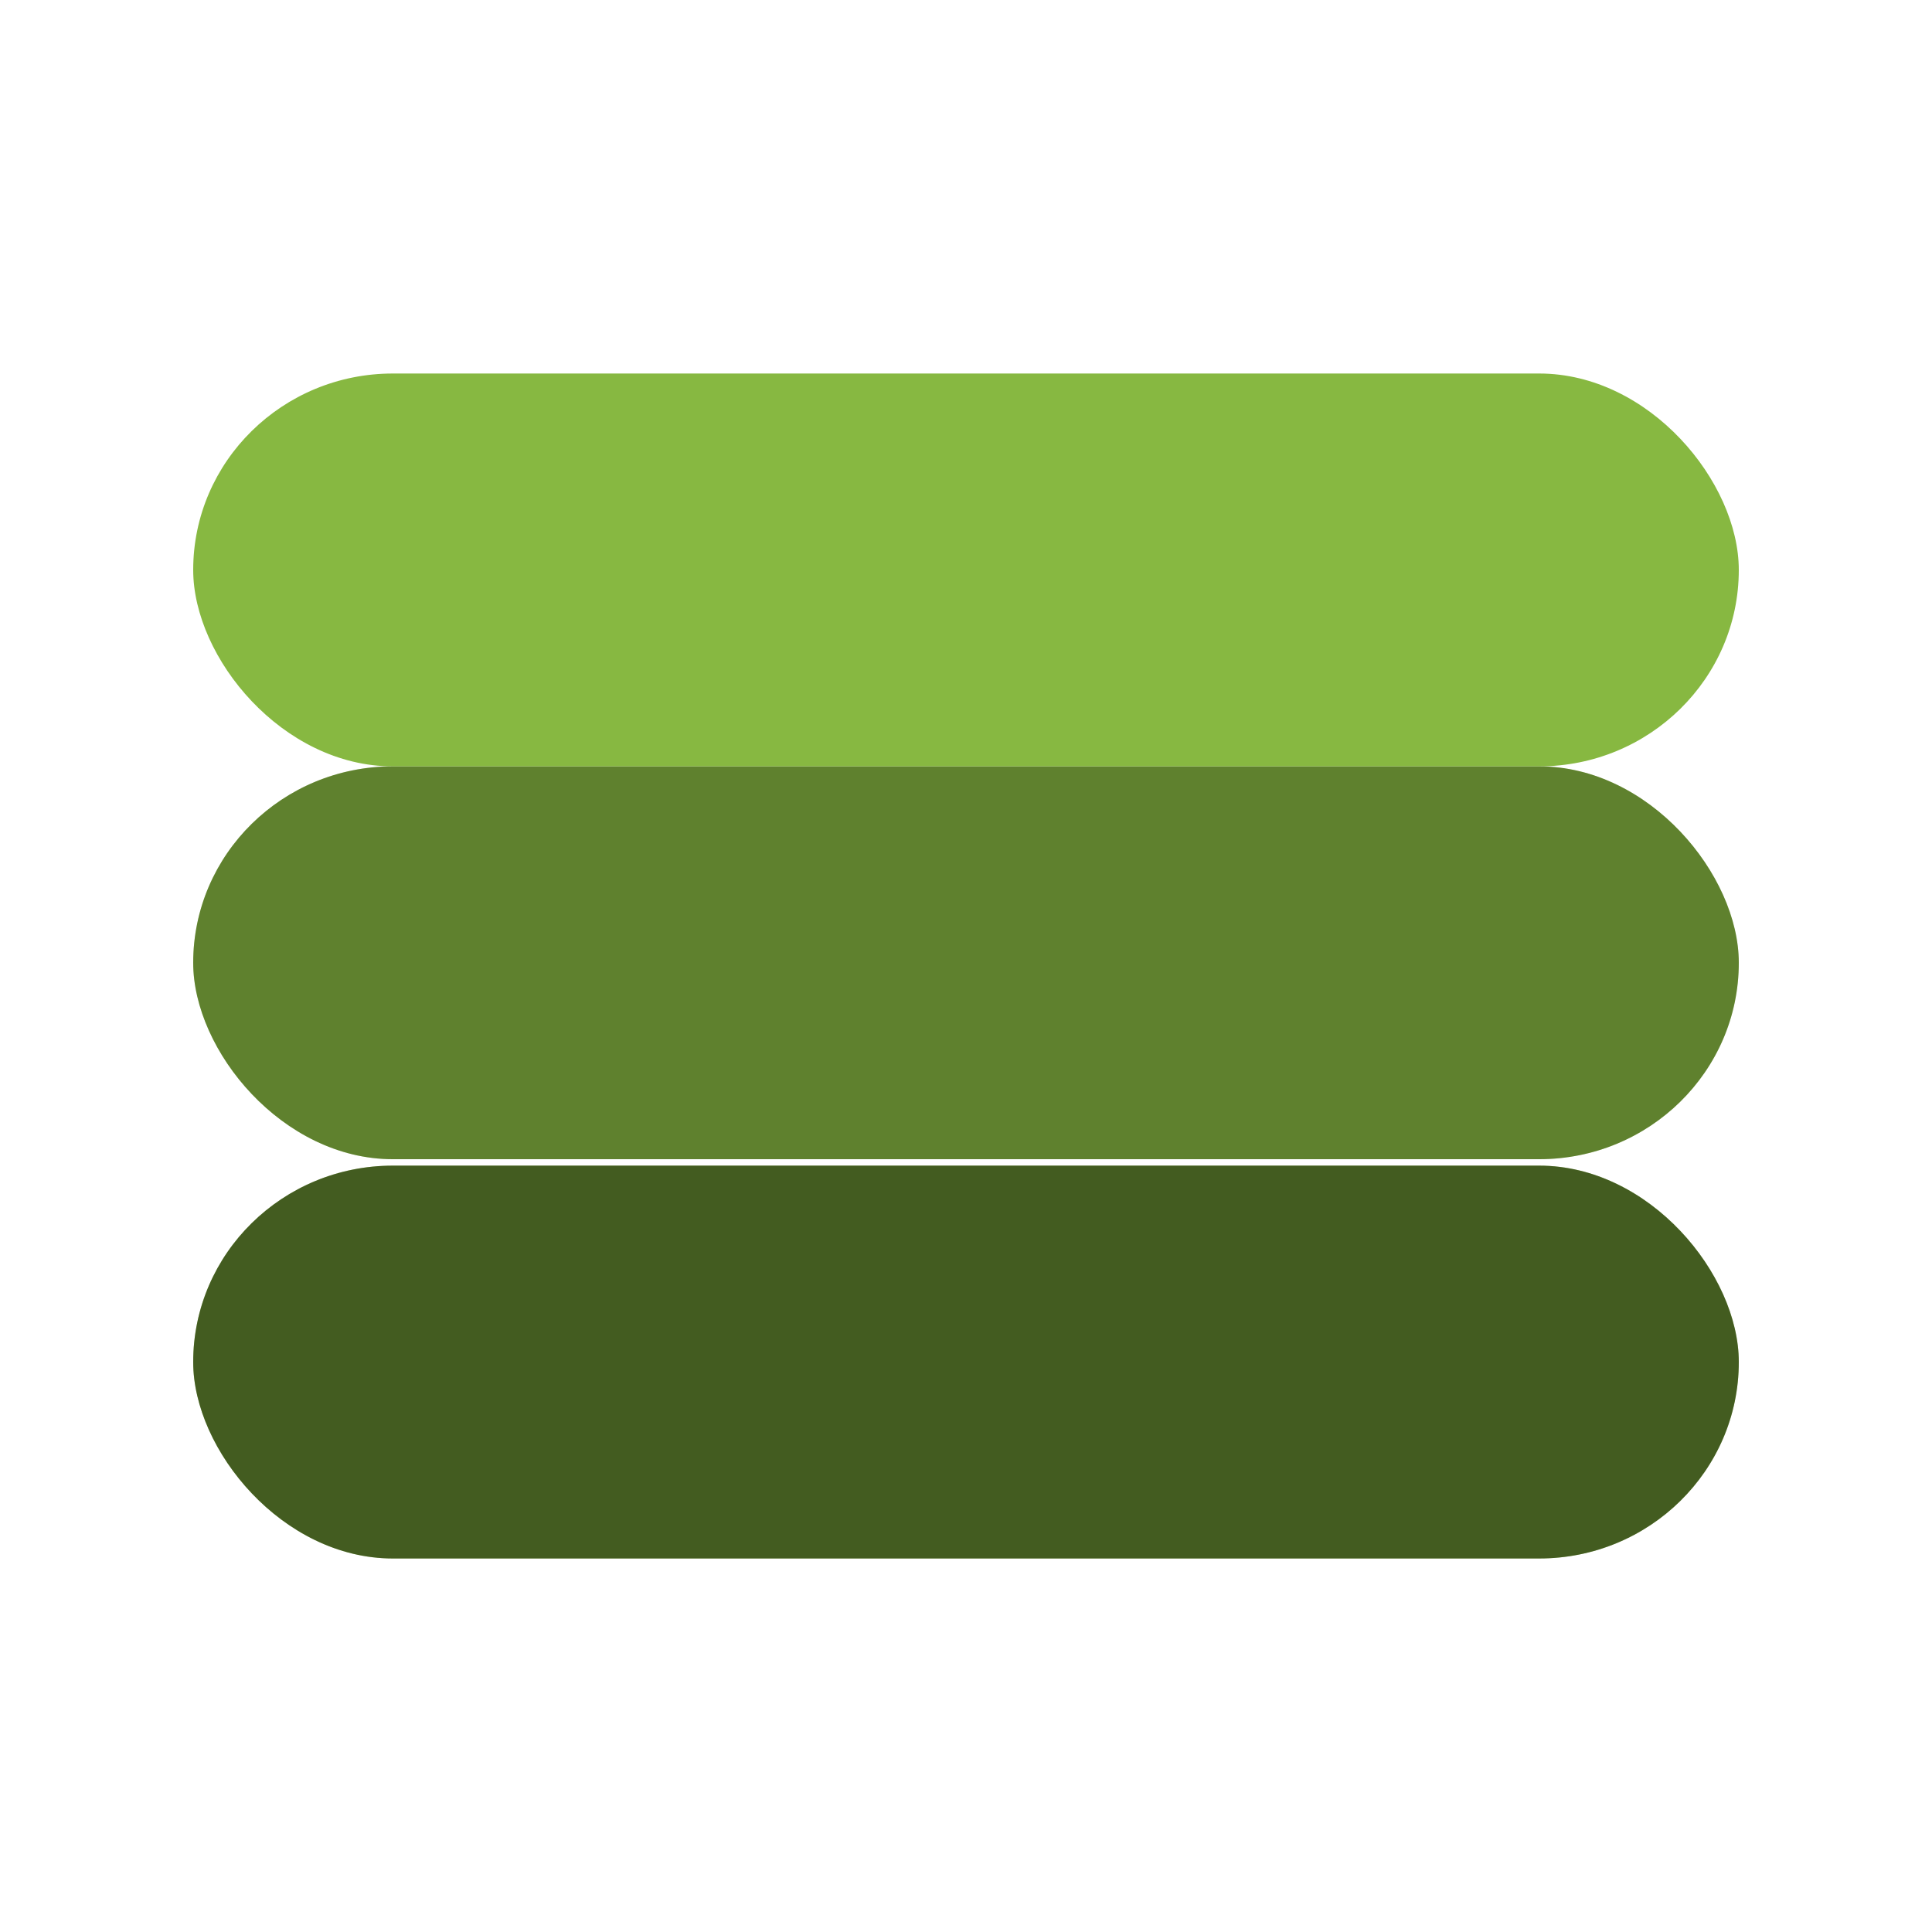
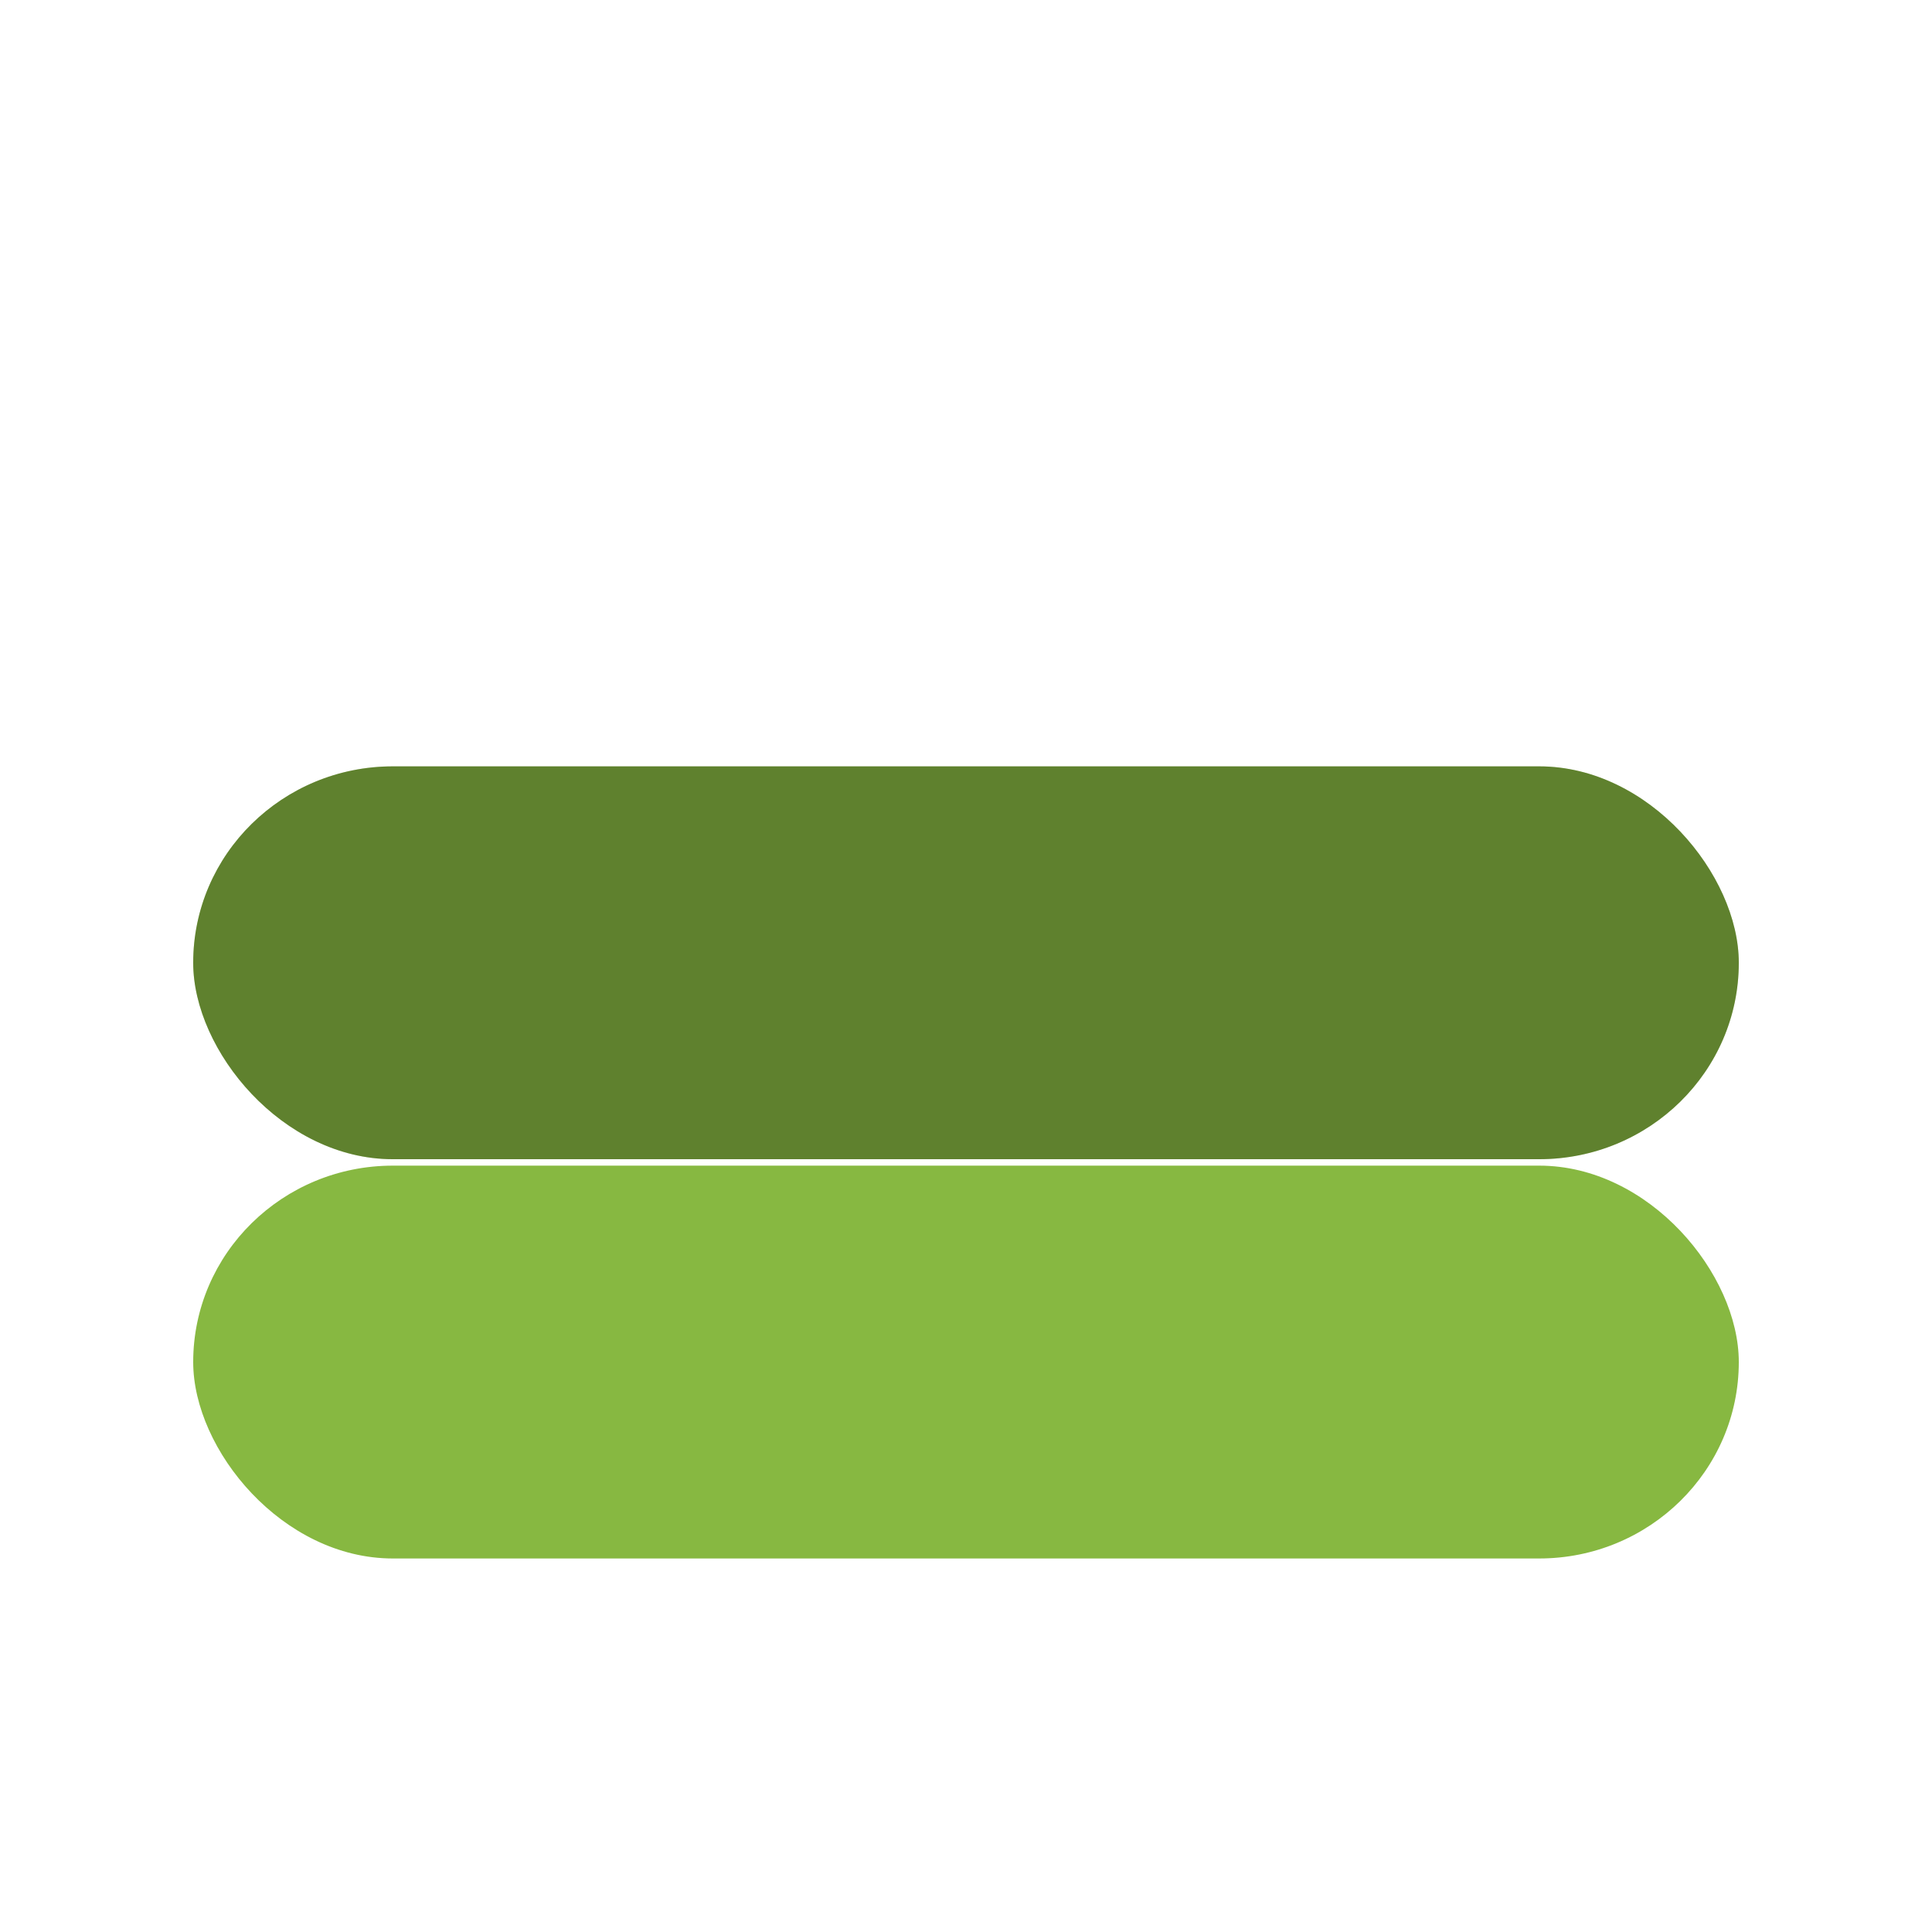
<svg xmlns="http://www.w3.org/2000/svg" id="Layer_1" viewBox="0 0 30 30">
  <defs>
    <style>            .st2{fill:#87b841}        </style>
  </defs>
  <rect class="st2" x="3" y="18.1" width="24" height="6.1" rx="3.1" ry="3.1" />
-   <rect x="3" y="18.1" width="24" height="6.1" rx="3.1" ry="3.1" style="fill-opacity:.5" />
  <rect class="st2" x="3" y="11.9" width="24" height="6.1" rx="3.1" ry="3.1" />
  <rect x="3" y="11.9" width="24" height="6.1" rx="3.1" ry="3.1" style="fill-opacity:.3" />
-   <rect class="st2" x="3" y="5.8" width="24" height="6.1" rx="3.1" ry="3.1" />
</svg>